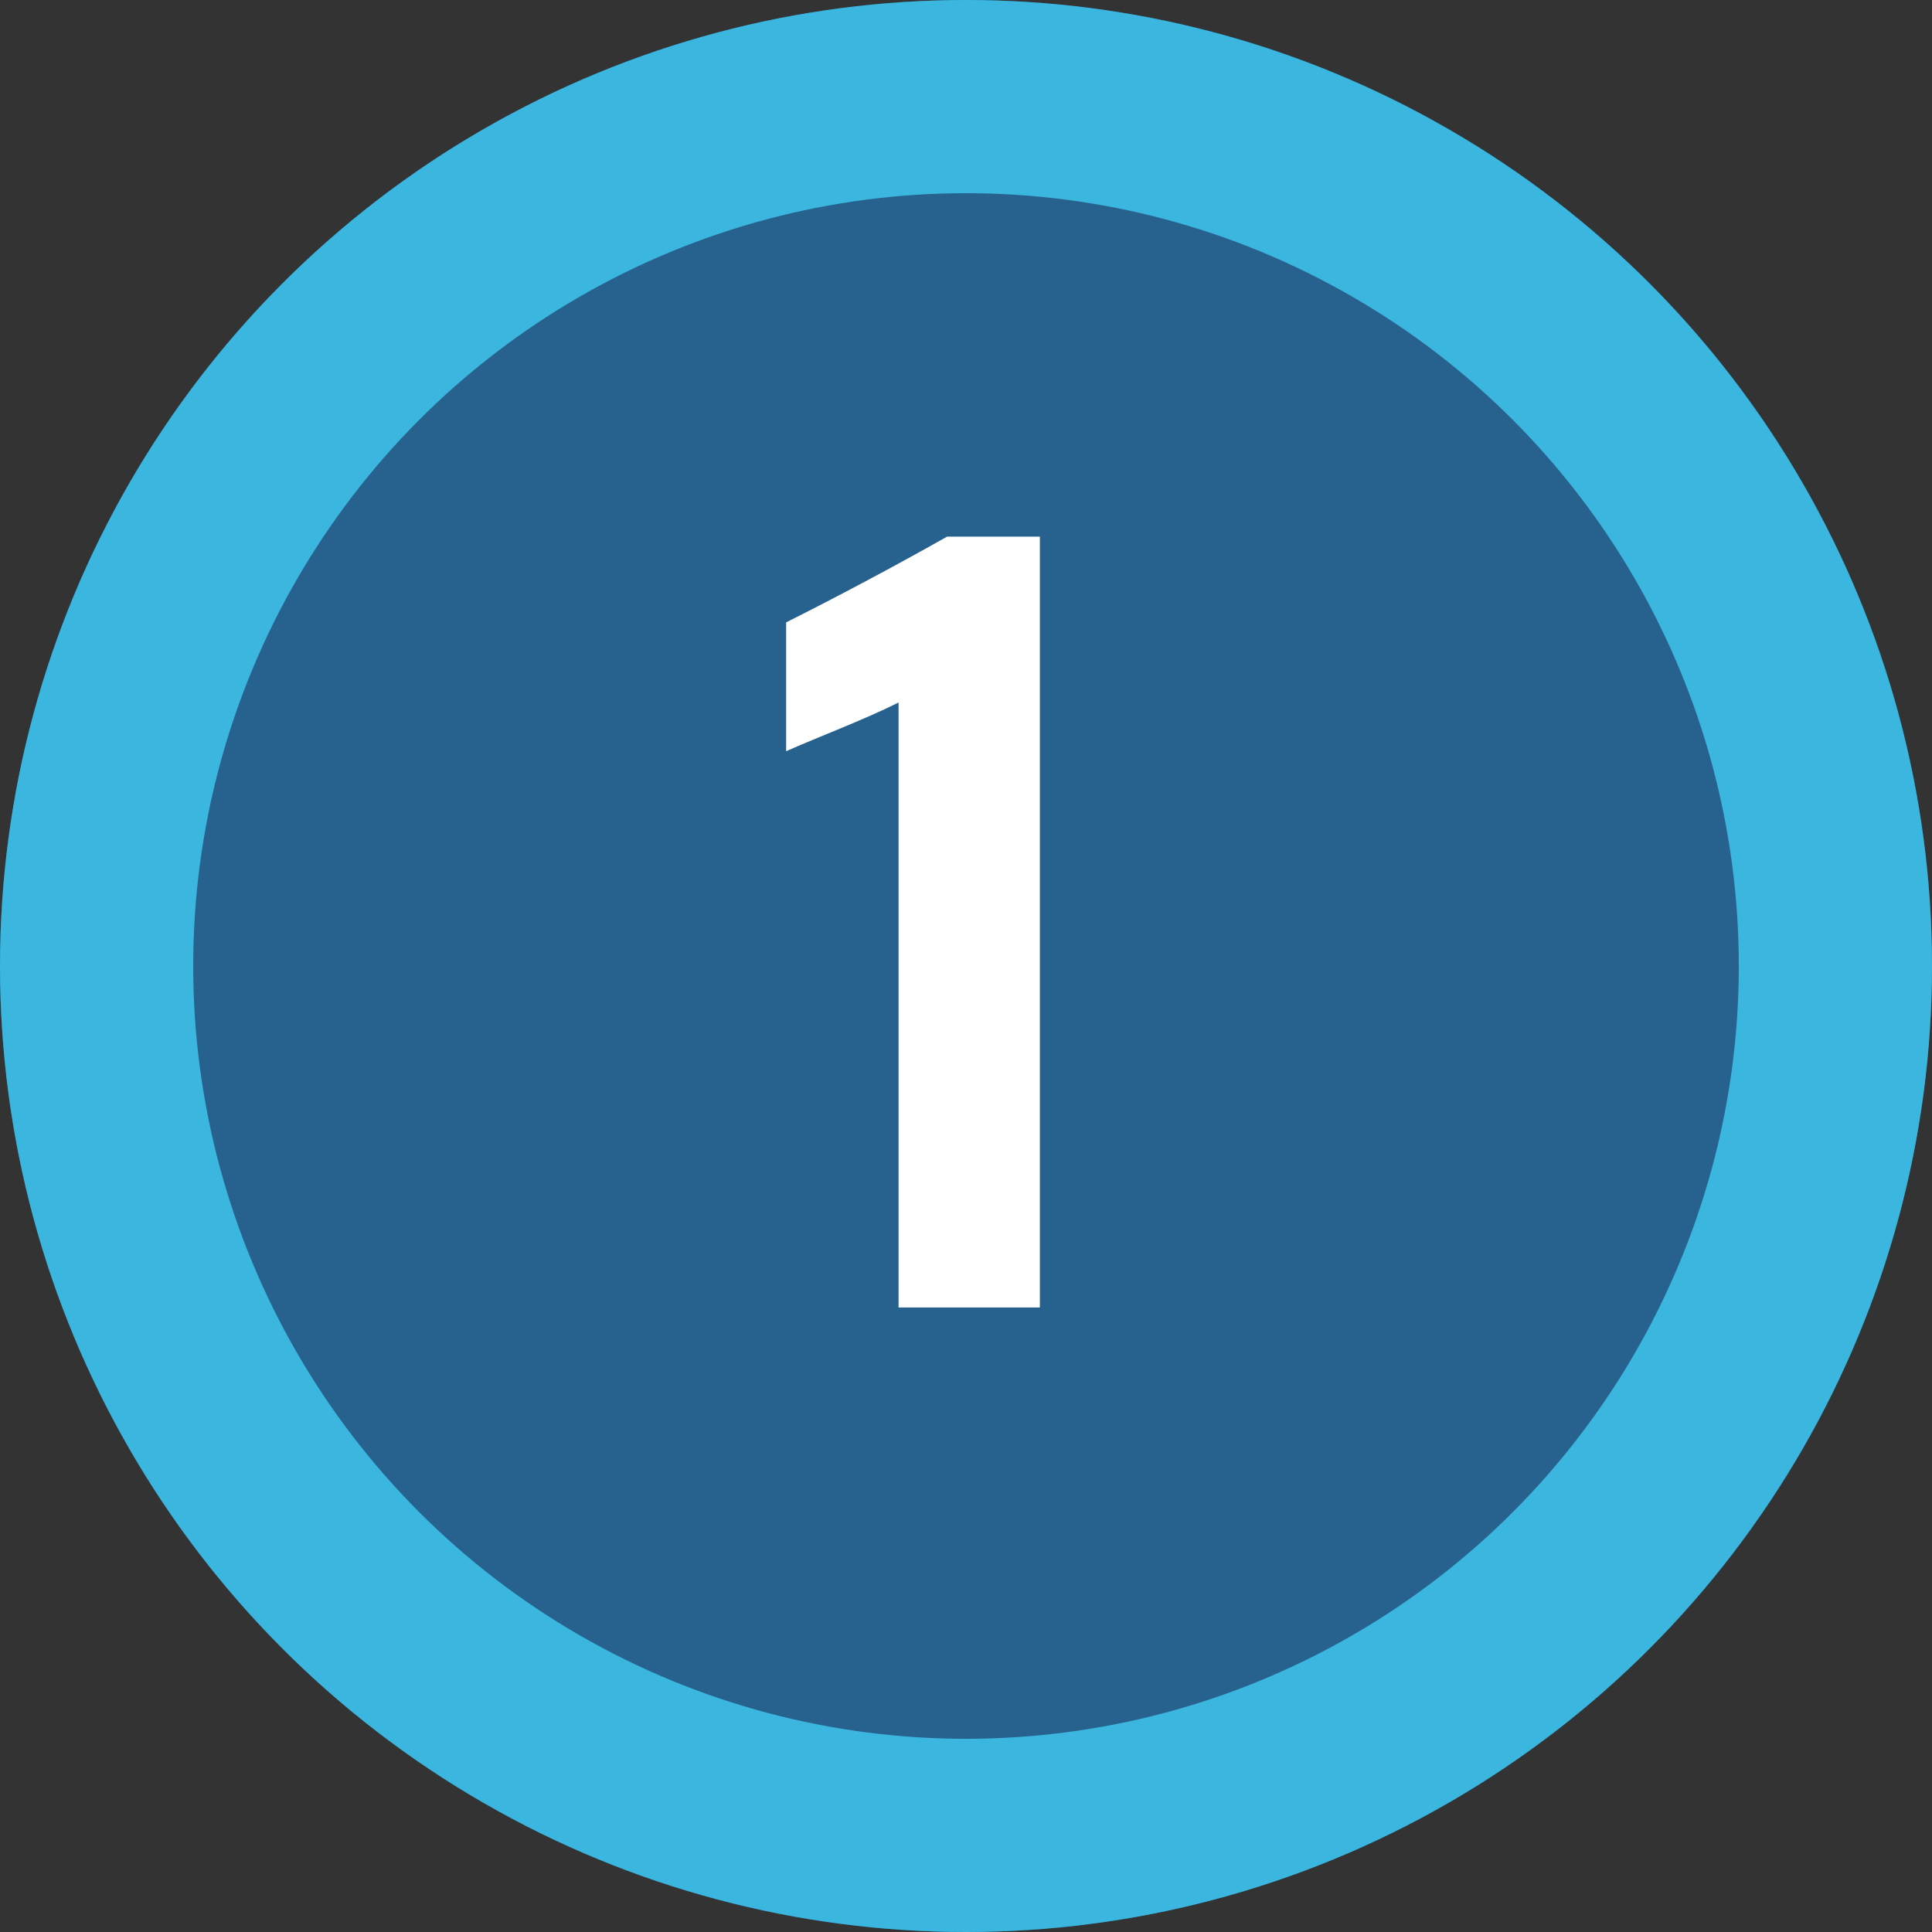
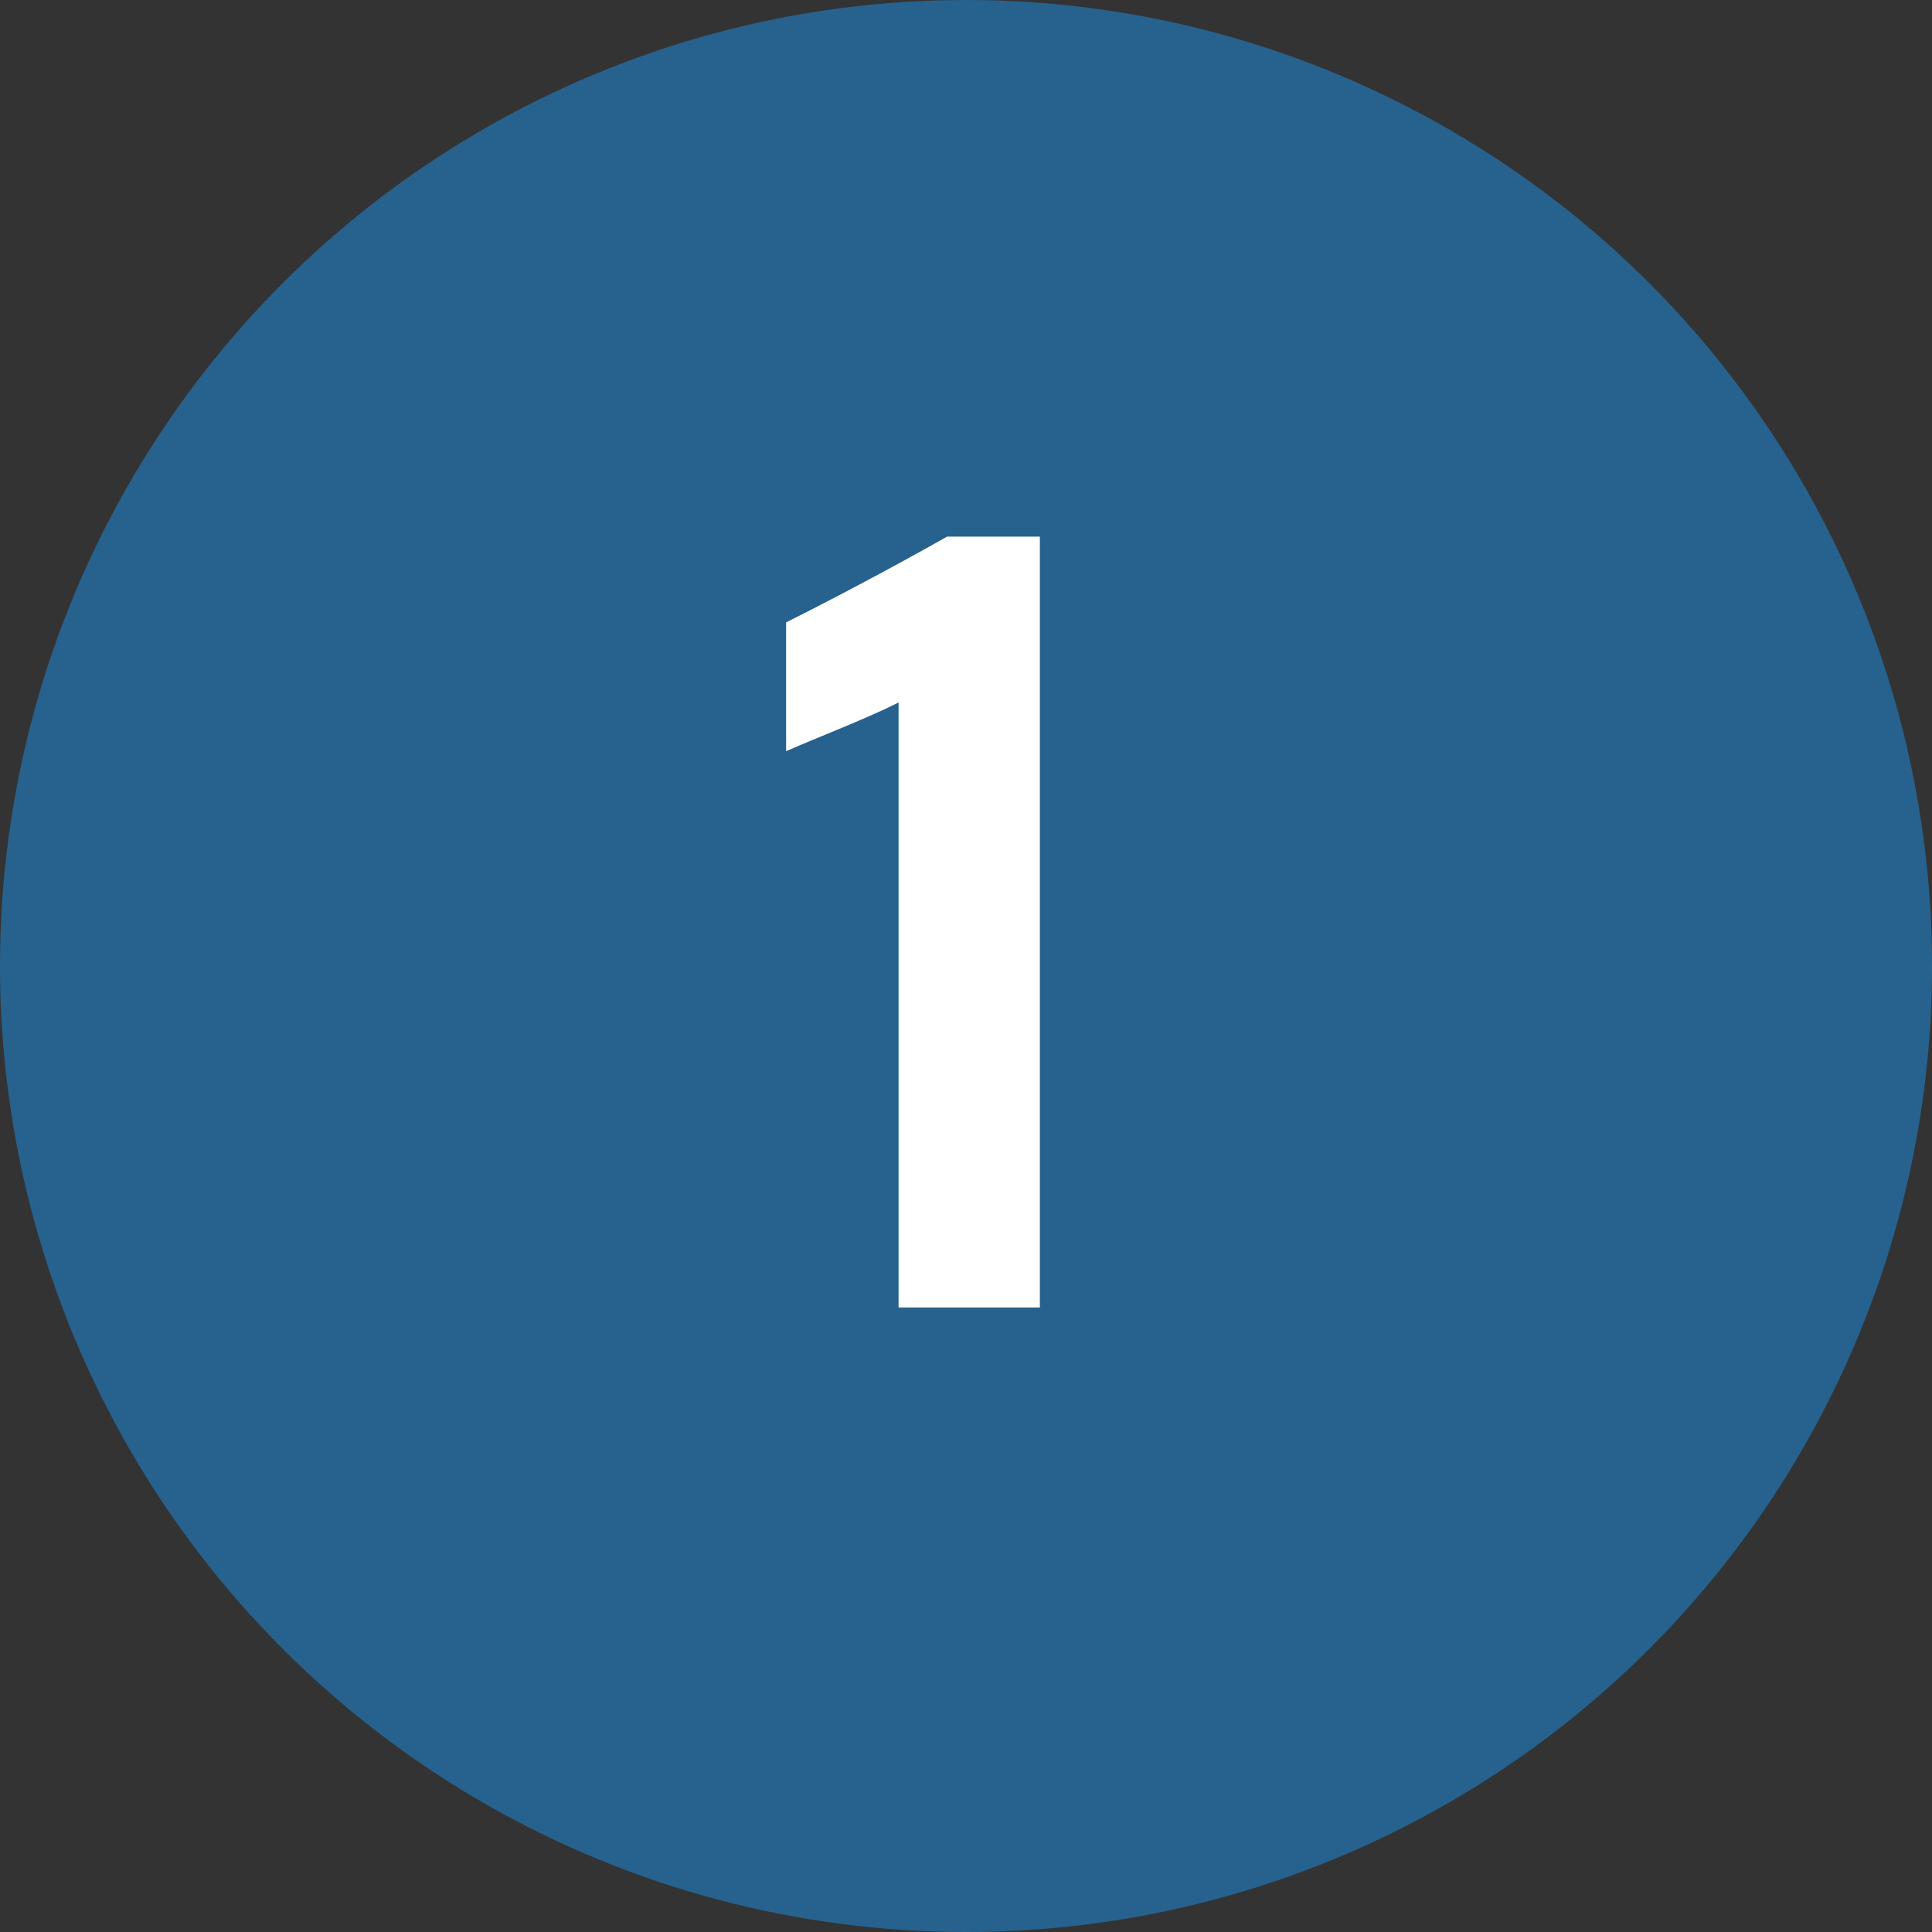
<svg xmlns="http://www.w3.org/2000/svg" width="60" height="60" viewBox="0 0 60 60">
  <rect x="0" y="0" width="60" height="60" fill="#333333" stroke="none" />
  <g id="icon-1" transform="translate(-2796 -1236)">
    <g id="Ellipse_113" data-name="Ellipse 113" transform="translate(2796 1236)" fill="#27628e" stroke="#3ab6df" stroke-width="6">
      <circle cx="30" cy="30" r="30" stroke="none" />
-       <circle cx="30" cy="30" r="27" fill="none" />
    </g>
    <path id="Path_886" data-name="Path 886" d="M28.294,29V5.06h-2.88c-1.656.936-3.492,1.908-5,2.664v4c.972-.432,2.412-.972,3.492-1.512V29Z" transform="translate(2800 1247.605)" fill="#fff" />
  </g>
</svg>